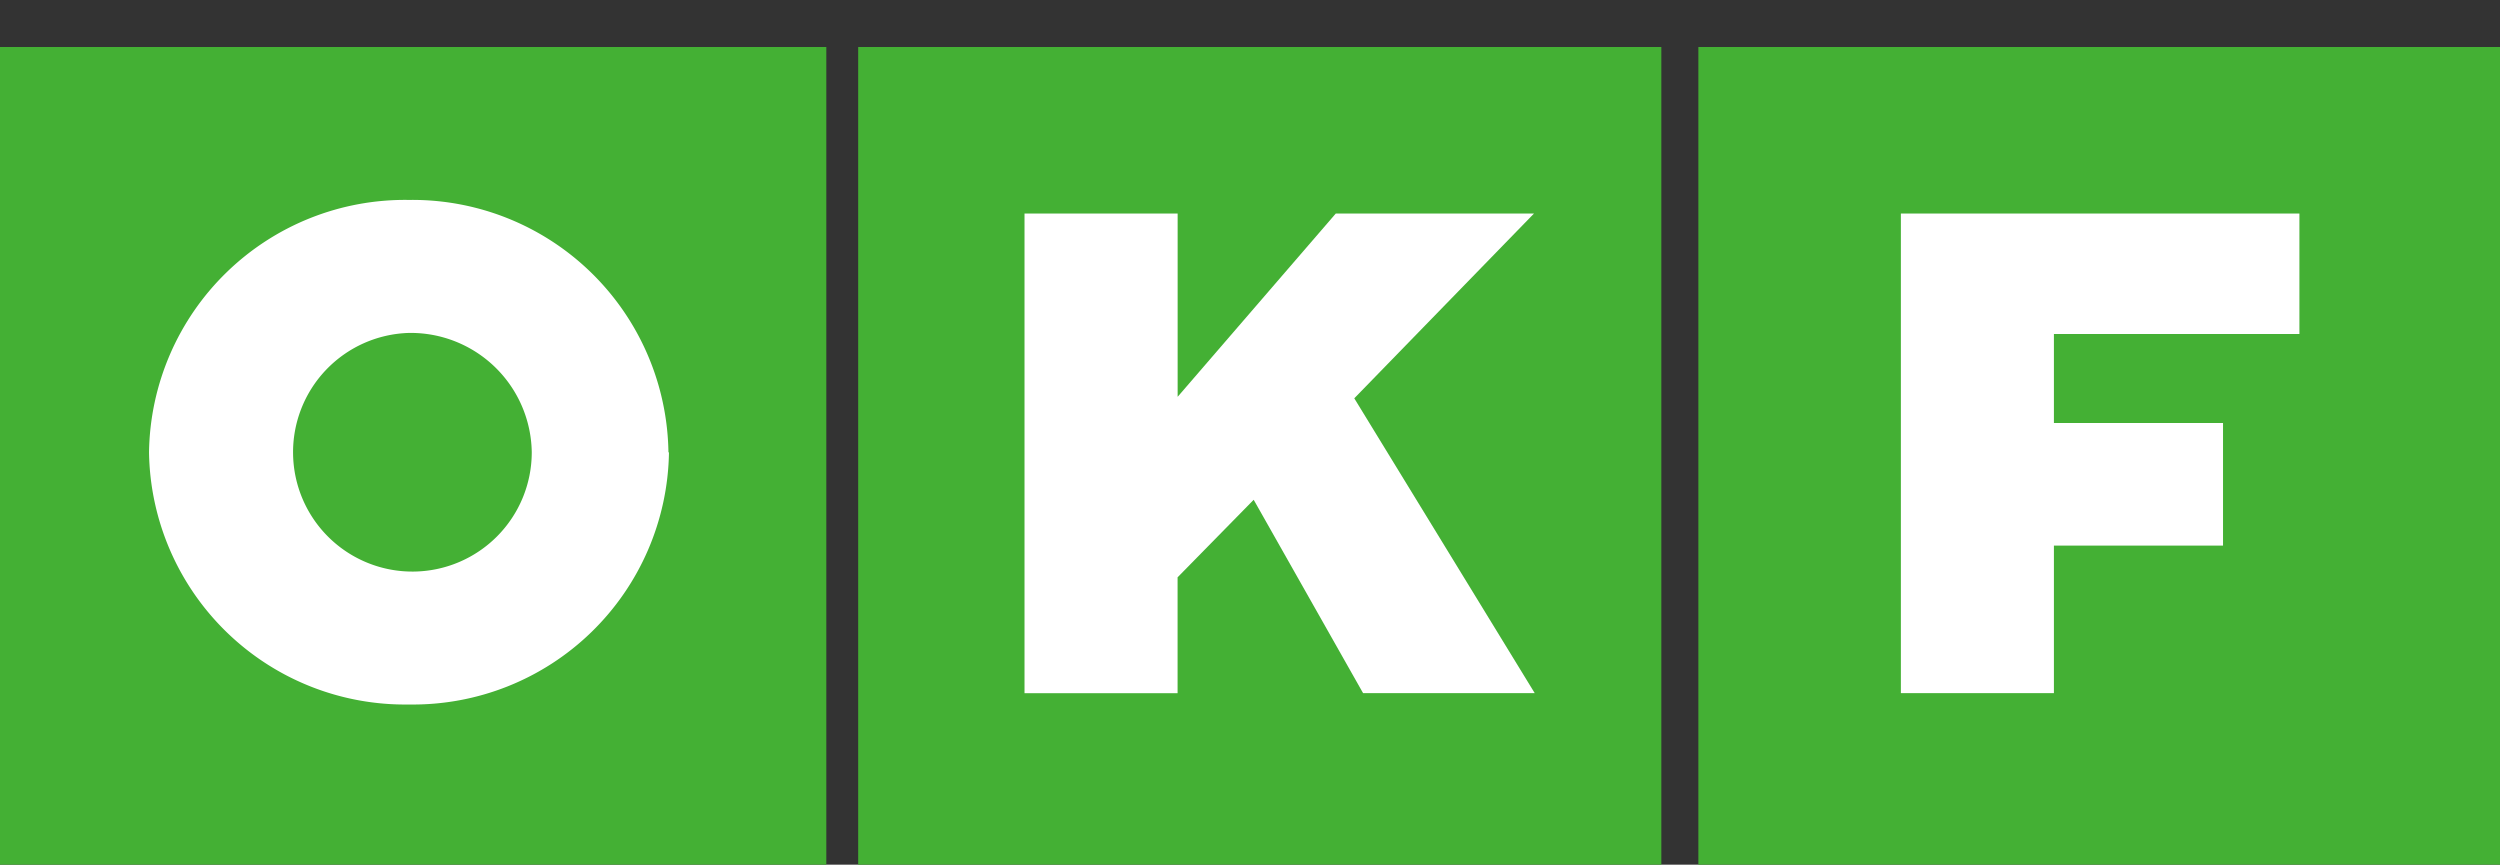
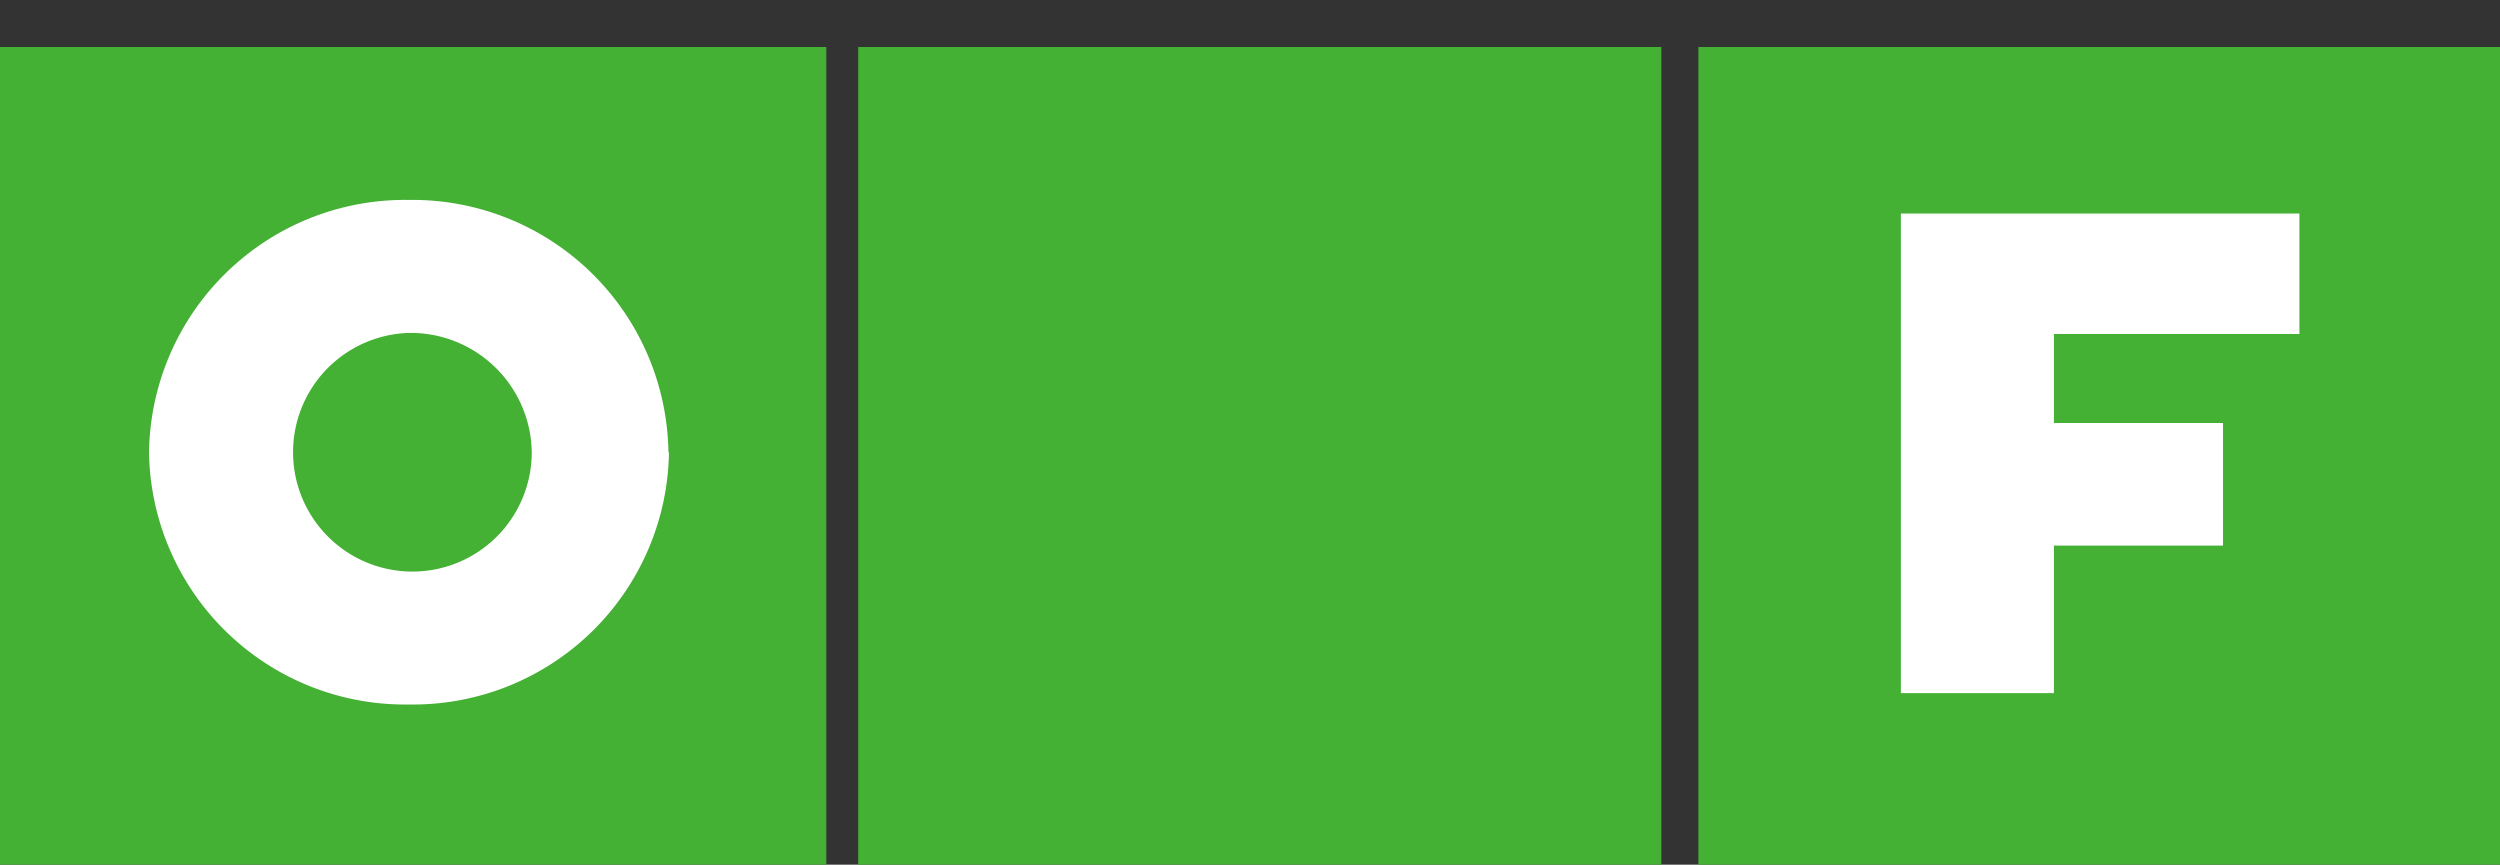
<svg xmlns="http://www.w3.org/2000/svg" width="118.268" height="40.905" viewBox="0 0 118.268 40.905">
  <rect x="0" y="0" width="118.268" height="40.905" fill="#333333" stroke="none" />
  <defs>
    <clipPath id="clip-path">
      <rect width="118.268" height="40.905" fill="none" />
    </clipPath>
  </defs>
  <g id="Repeat_Grid_1" data-name="Repeat Grid 1" clip-path="url(#clip-path)">
    <g id="Group_4" data-name="Group 4">
-       <path id="Path_1" data-name="Path 1" d="M0,0" fill="none" />
      <rect id="Rectangle_1" data-name="Rectangle 1" width="39.091" height="38.681" transform="translate(0 2.224)" fill="#44b034" />
      <rect id="Rectangle_2" data-name="Rectangle 2" width="37.995" height="38.681" transform="translate(40.598 2.224)" fill="#44b034" />
      <rect id="Rectangle_3" data-name="Rectangle 3" width="37.923" height="38.681" transform="translate(80.345 2.224)" fill="#44b034" />
      <path id="Path_25" data-name="Path 25" d="M19.176,15.522a5.646,5.646,0,1,0,5.81,5.646,5.728,5.728,0,0,0-5.809-5.646h0m12.3,5.646A12.112,12.112,0,0,1,19.189,33.1h-.013A12.112,12.112,0,0,1,6.88,21.181v-.013A12.112,12.112,0,0,1,19.163,9.23h.013A12.112,12.112,0,0,1,31.452,21.176v0Z" transform="translate(0.17 0.228)" fill="#fff" />
-       <path id="Path_26" data-name="Path 26" d="M63.316,32.546,58.141,23.4l-3.6,3.668v5.482H47.3V9.86h7.244v8.669l7.48-8.669H71.4L62.9,18.6l8.536,13.946H63.316" transform="translate(1.167 0.243)" fill="#fff" />
      <path id="Path_27" data-name="Path 27" d="M106.614,15.557H95v4.211H103v5.8H95v6.978H87.76V9.86h18.854v5.7" transform="translate(2.165 0.243)" fill="#fff" />
    </g>
  </g>
</svg>